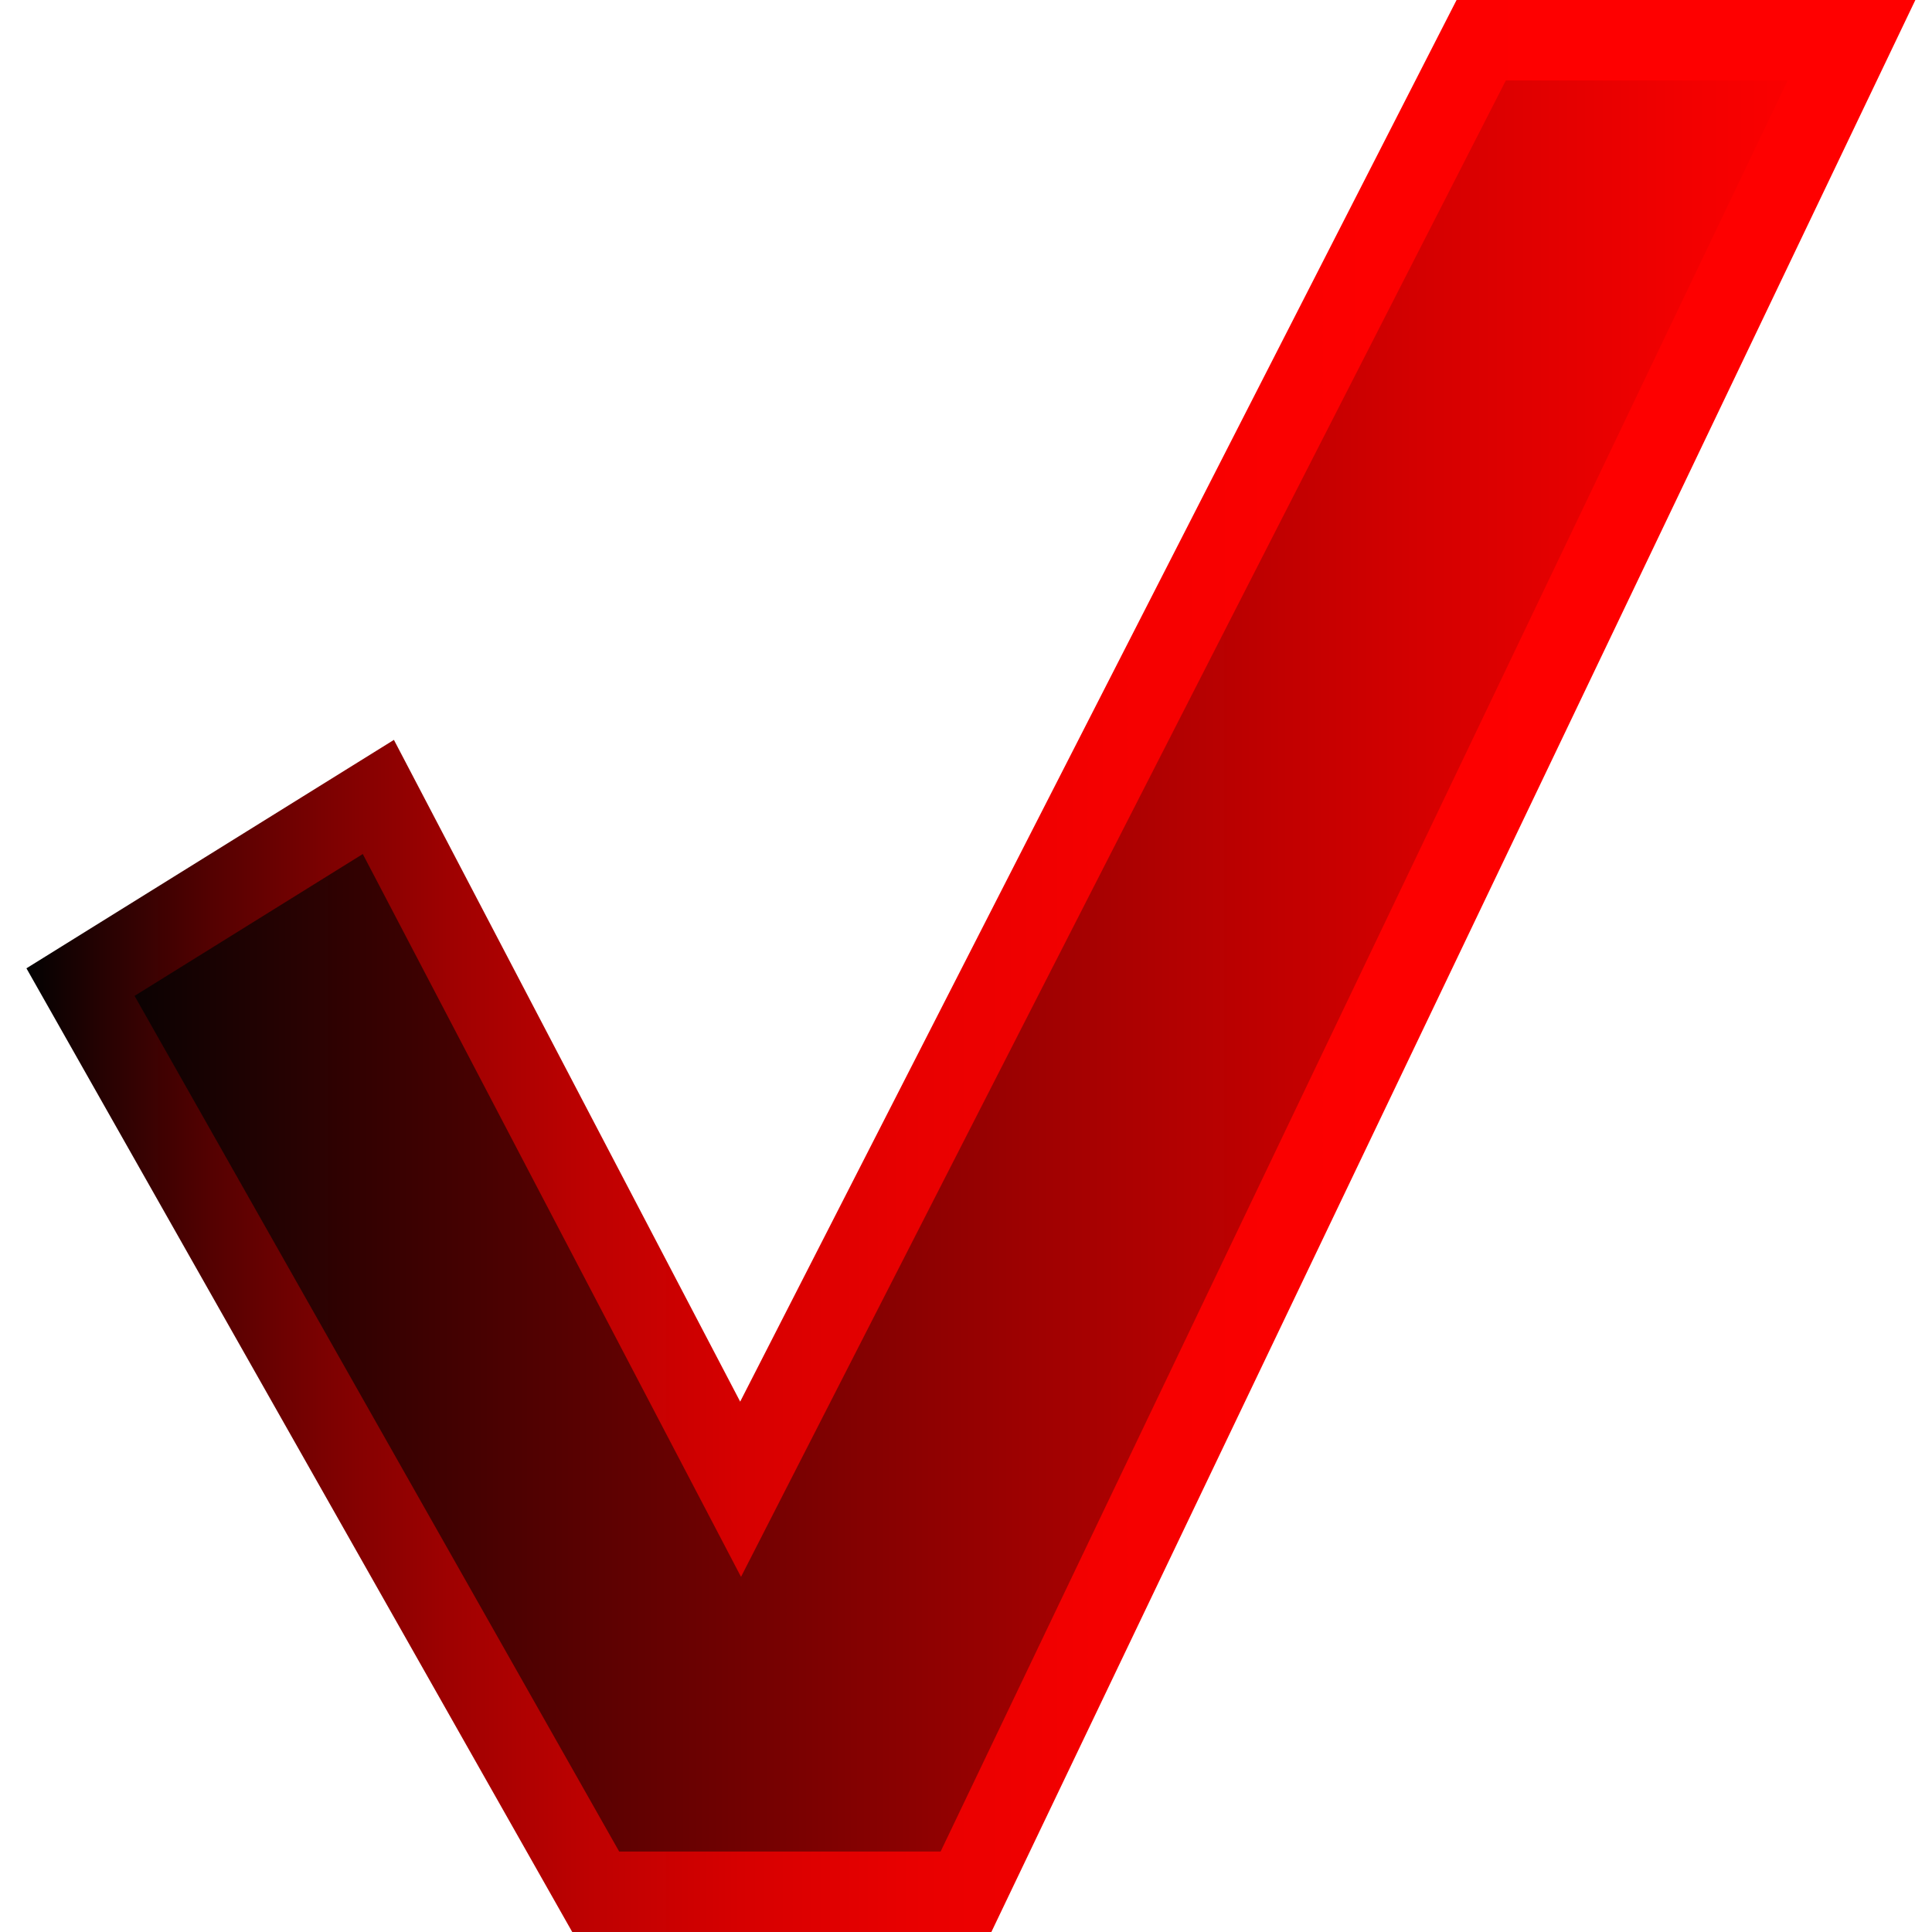
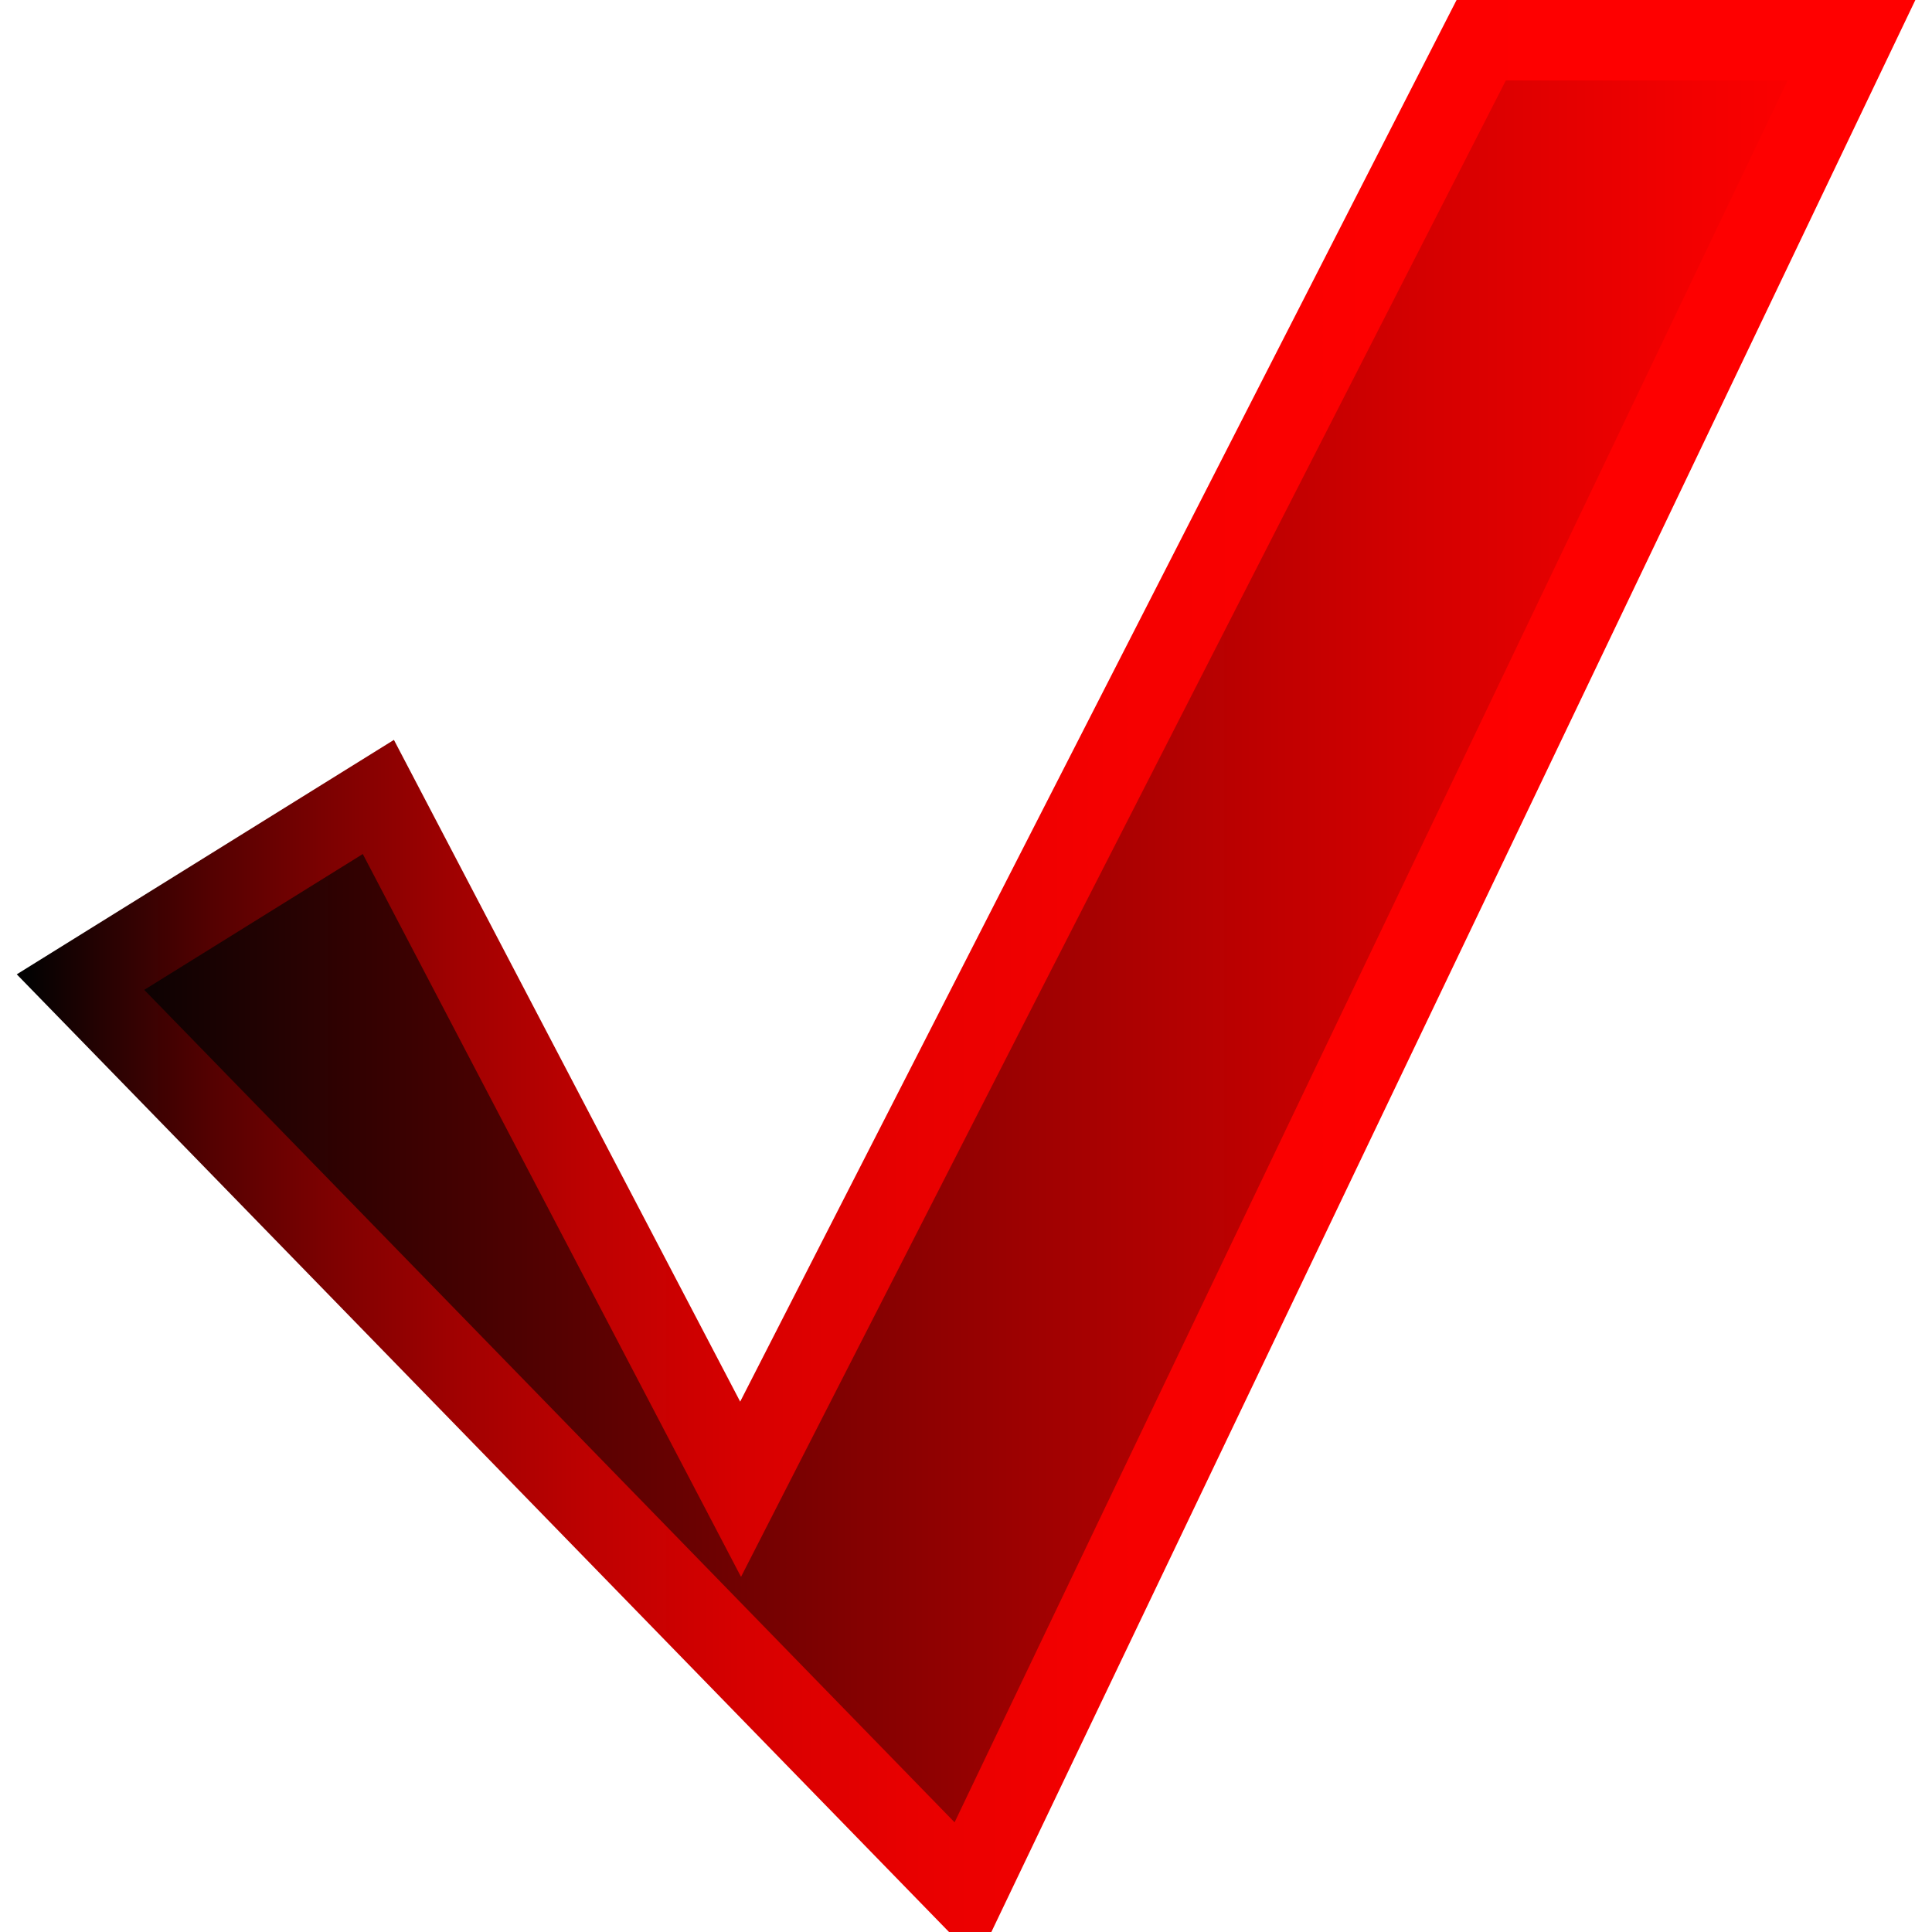
<svg xmlns="http://www.w3.org/2000/svg" width="24" height="24" viewBox="0 0 24 24" fill="none">
-   <path d="M4.7 9.9L9.2 18.5L18.4 0.5H22.1H23L12 23.5H7.4L1 12.2L4.7 9.9Z" fill="url(#paint0_linear)" stroke="url(#paint1_linear)" stroke-miterlimit="10" />
+   <path d="M4.7 9.9L9.2 18.5L18.4 0.5H22.1H23L12 23.5L1 12.2L4.7 9.9Z" fill="url(#paint0_linear)" stroke="url(#paint1_linear)" stroke-miterlimit="10" />
  <defs>
    <linearGradient id="paint0_linear" x1="1" y1="12" x2="23" y2="12" gradientUnits="userSpaceOnUse">
      <stop stop-color="#020202" />
      <stop offset="0.28" stop-color="#580101" />
      <stop offset="0.539" stop-color="#9F0101" />
      <stop offset="0.752" stop-color="#D30000" />
      <stop offset="0.912" stop-color="#F30000" />
      <stop offset="1" stop-color="#FF0000" />
    </linearGradient>
    <linearGradient id="paint1_linear" x1="0.331" y1="12" x2="23.793" y2="12" gradientUnits="userSpaceOnUse">
      <stop stop-color="#020202" />
      <stop offset="0.041" stop-color="#270202" />
      <stop offset="0.098" stop-color="#540101" />
      <stop offset="0.16" stop-color="#7D0101" />
      <stop offset="0.227" stop-color="#A00101" />
      <stop offset="0.299" stop-color="#BE0101" />
      <stop offset="0.378" stop-color="#D60000" />
      <stop offset="0.468" stop-color="#E80000" />
      <stop offset="0.574" stop-color="#F50000" />
      <stop offset="0.712" stop-color="#FD0000" />
      <stop offset="1" stop-color="#FF0000" />
    </linearGradient>
  </defs>
</svg>